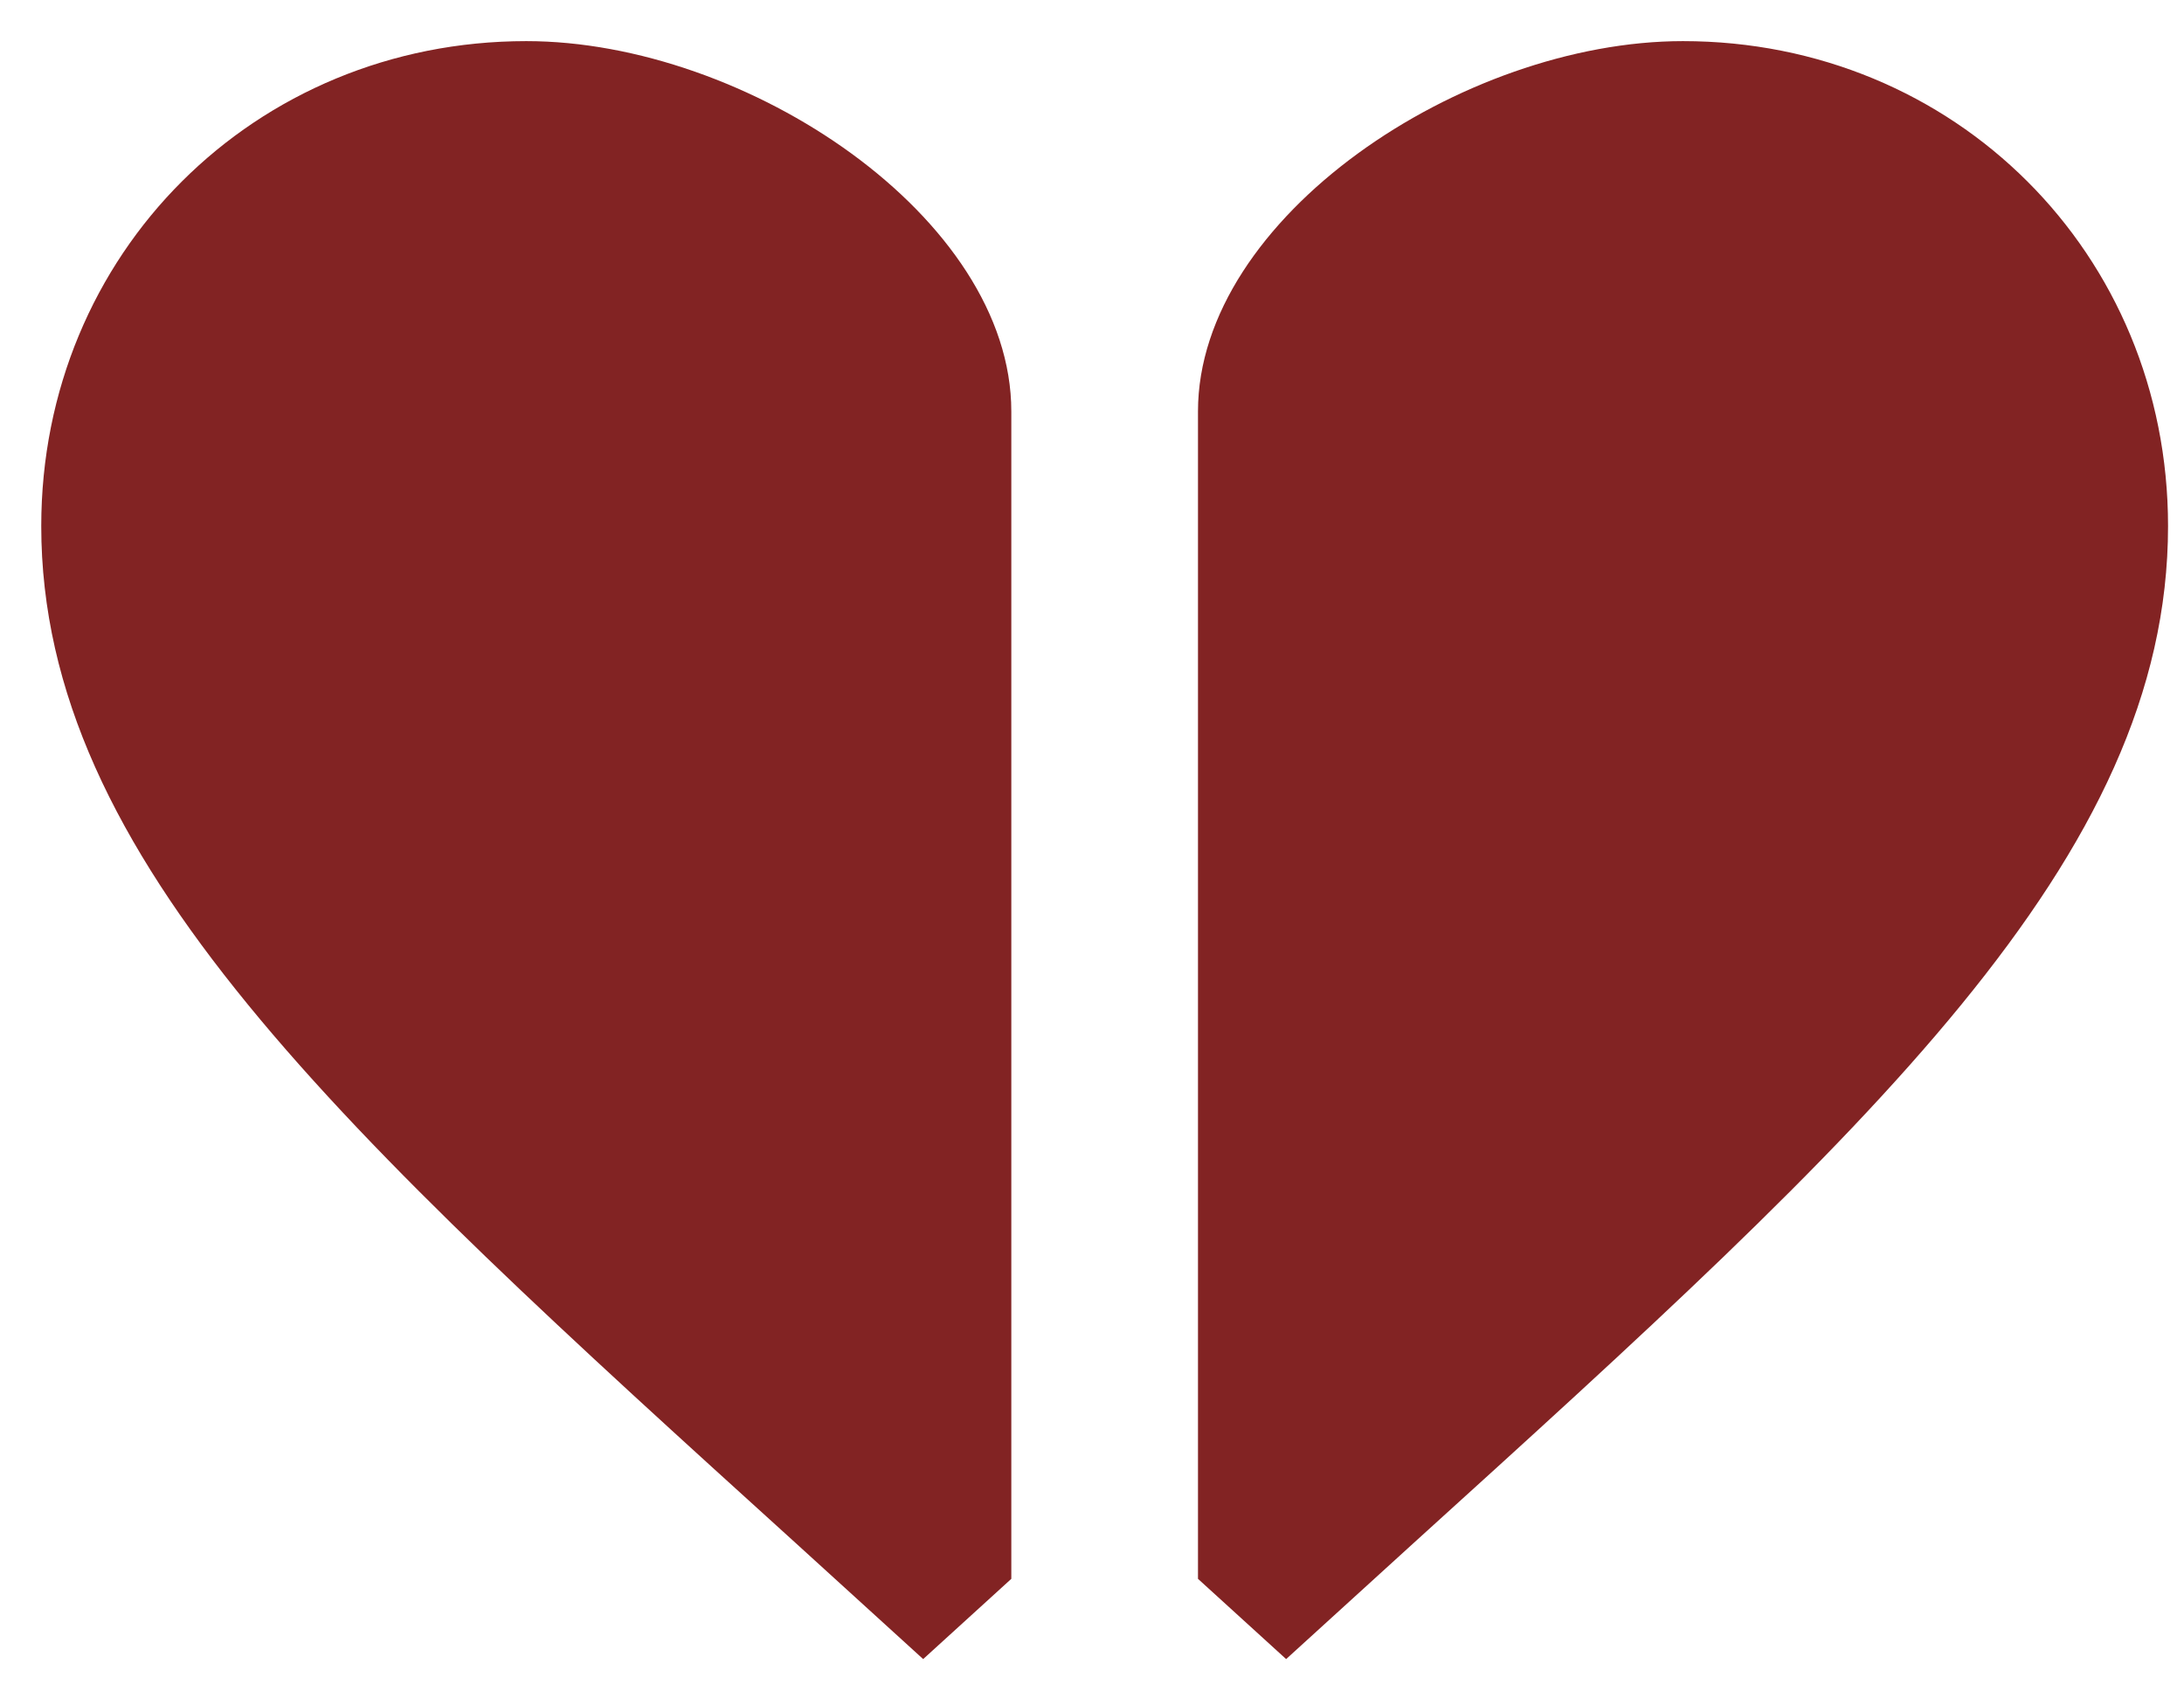
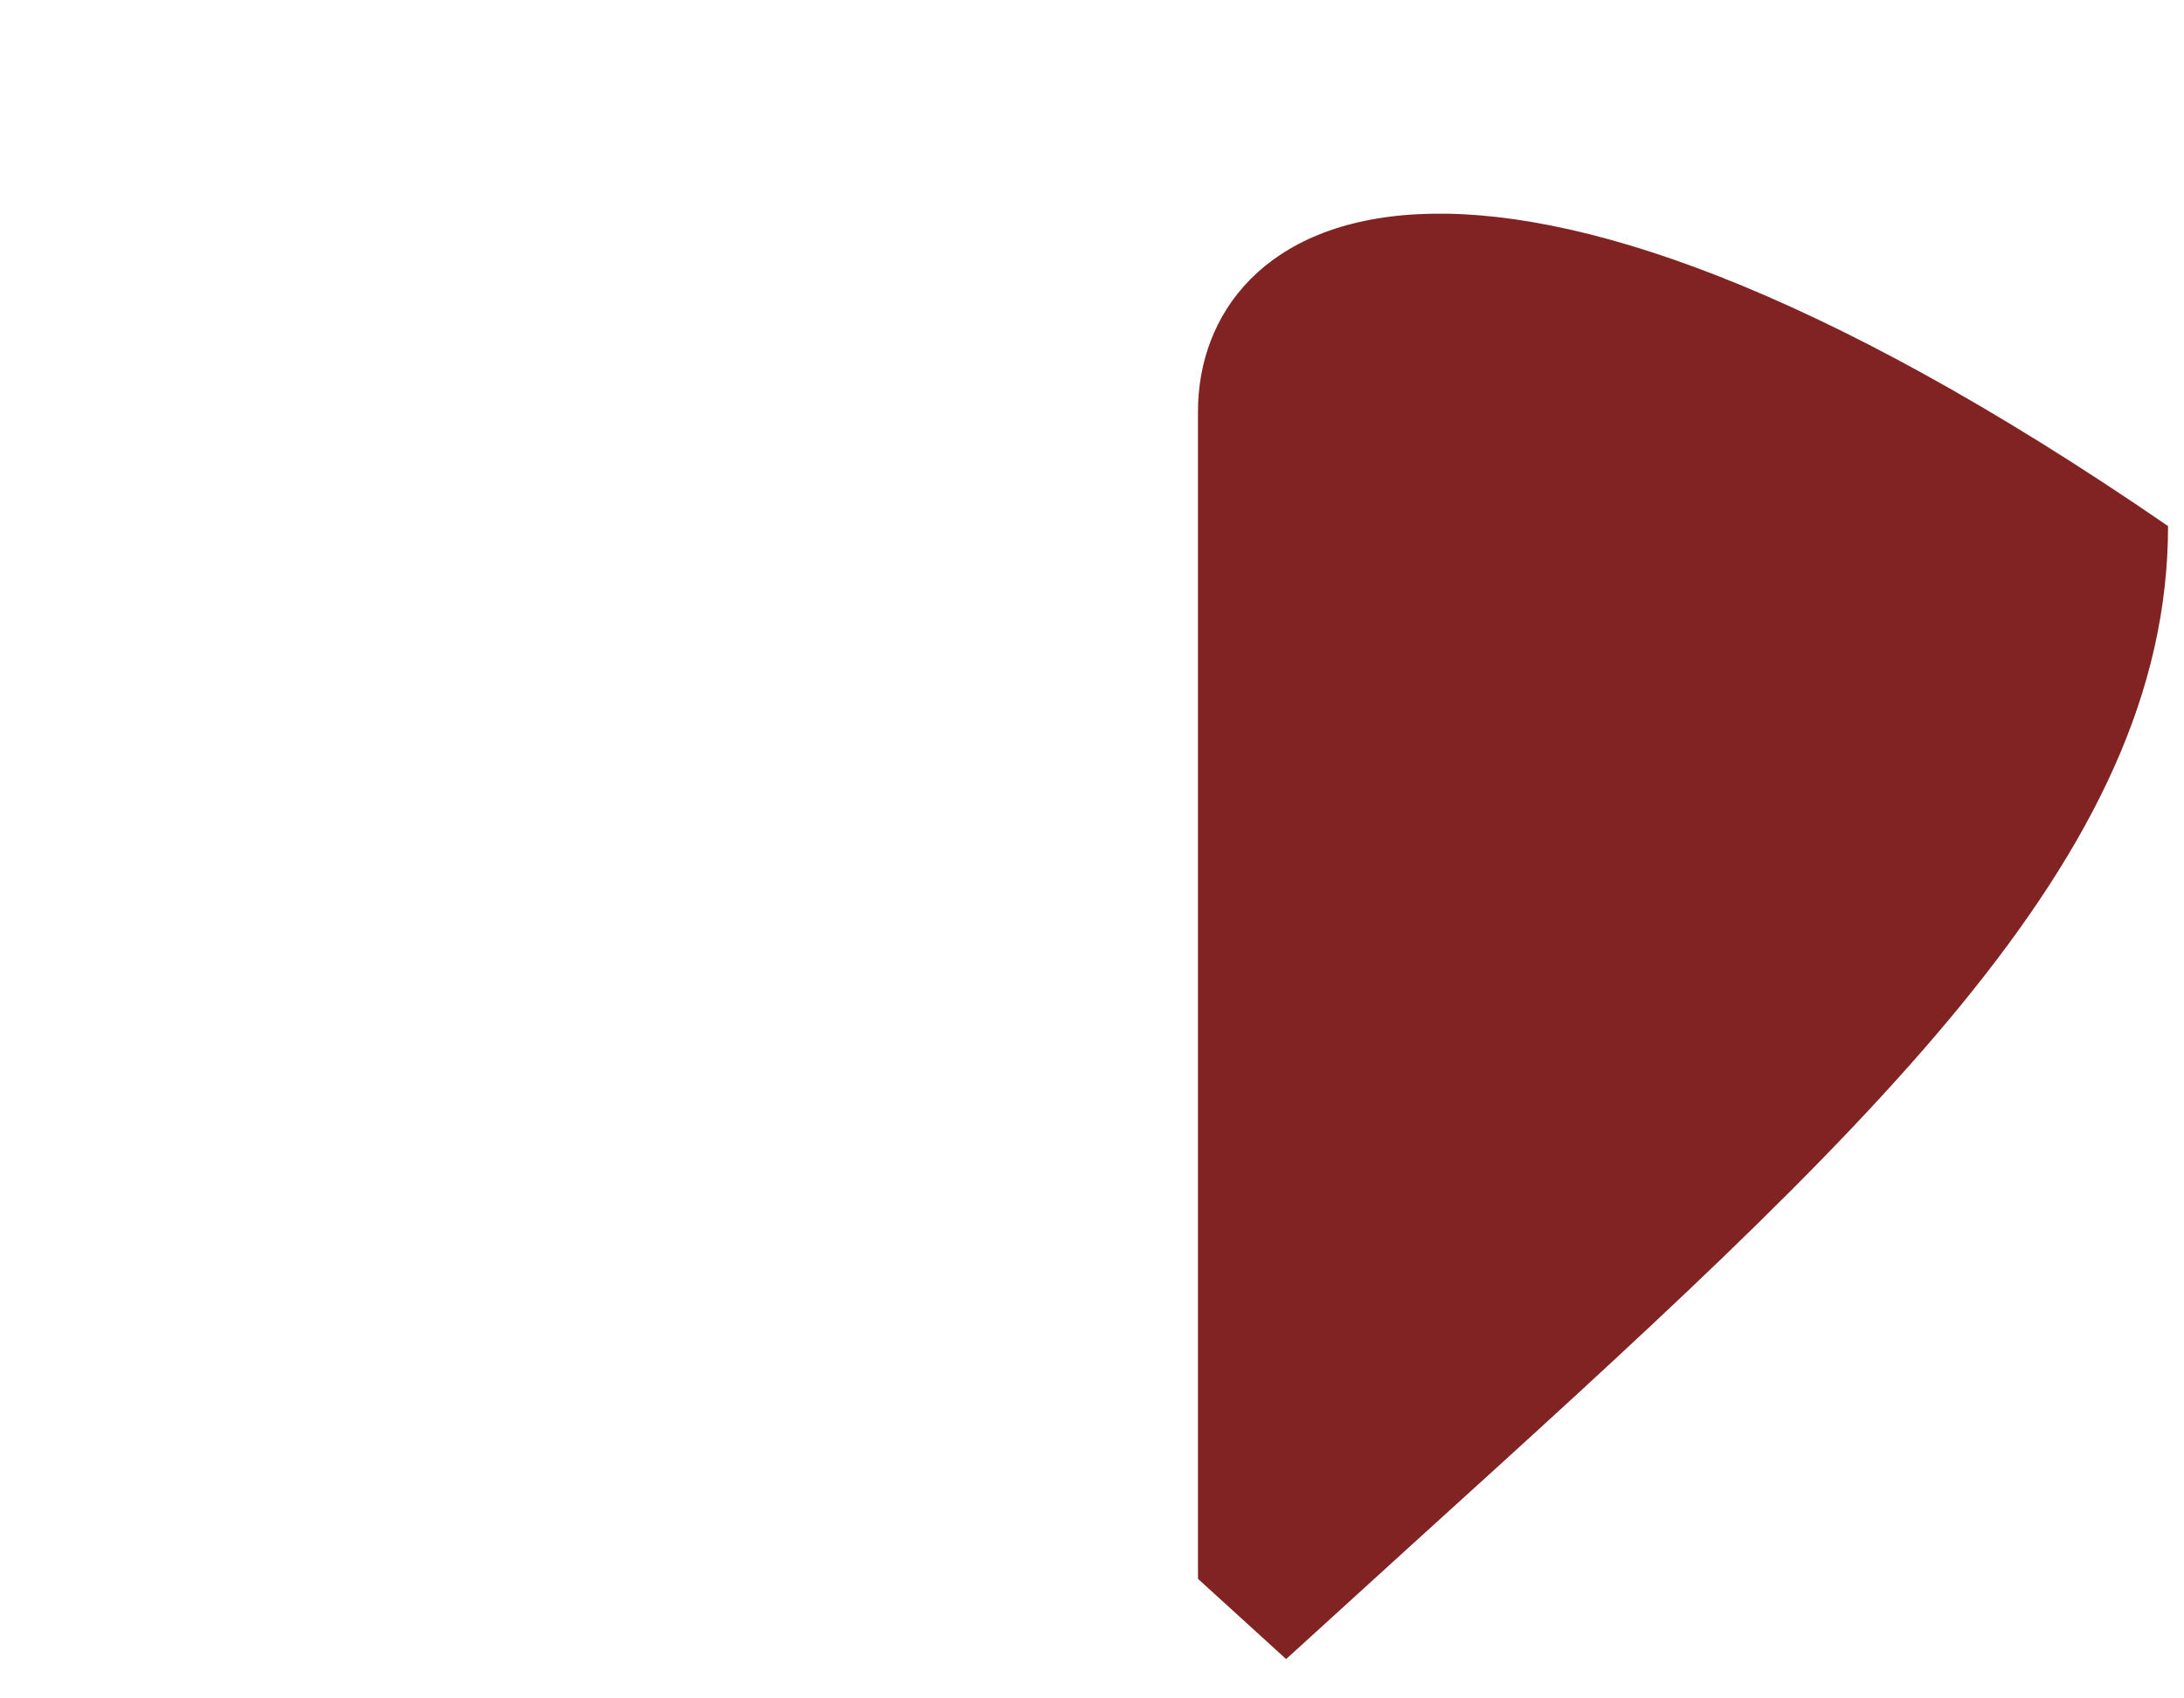
<svg xmlns="http://www.w3.org/2000/svg" width="36" height="28" viewBox="0 0 36 28" fill="none">
  <g id="Frame 340">
-     <path id="Vector" d="M16.67 6.783V26.029L15.217 27.352L13.109 25.433C5.623 18.645 0.68 14.153 0.68 8.673C0.68 4.181 4.198 0.678 8.675 0.678C12.309 0.678 16.67 3.585 16.67 6.783Z" fill="#822323" />
-     <path id="Vector_2" d="M19.747 6.783V26.029L21.2 27.352L23.308 25.433C30.794 18.645 35.737 14.153 35.737 8.673C35.737 4.181 32.219 0.678 27.741 0.678C24.107 0.678 19.747 3.585 19.747 6.783Z" fill="#822323" />
+     <path id="Vector_2" d="M19.747 6.783V26.029L21.2 27.352L23.308 25.433C30.794 18.645 35.737 14.153 35.737 8.673C24.107 0.678 19.747 3.585 19.747 6.783Z" fill="#822323" />
  </g>
</svg>